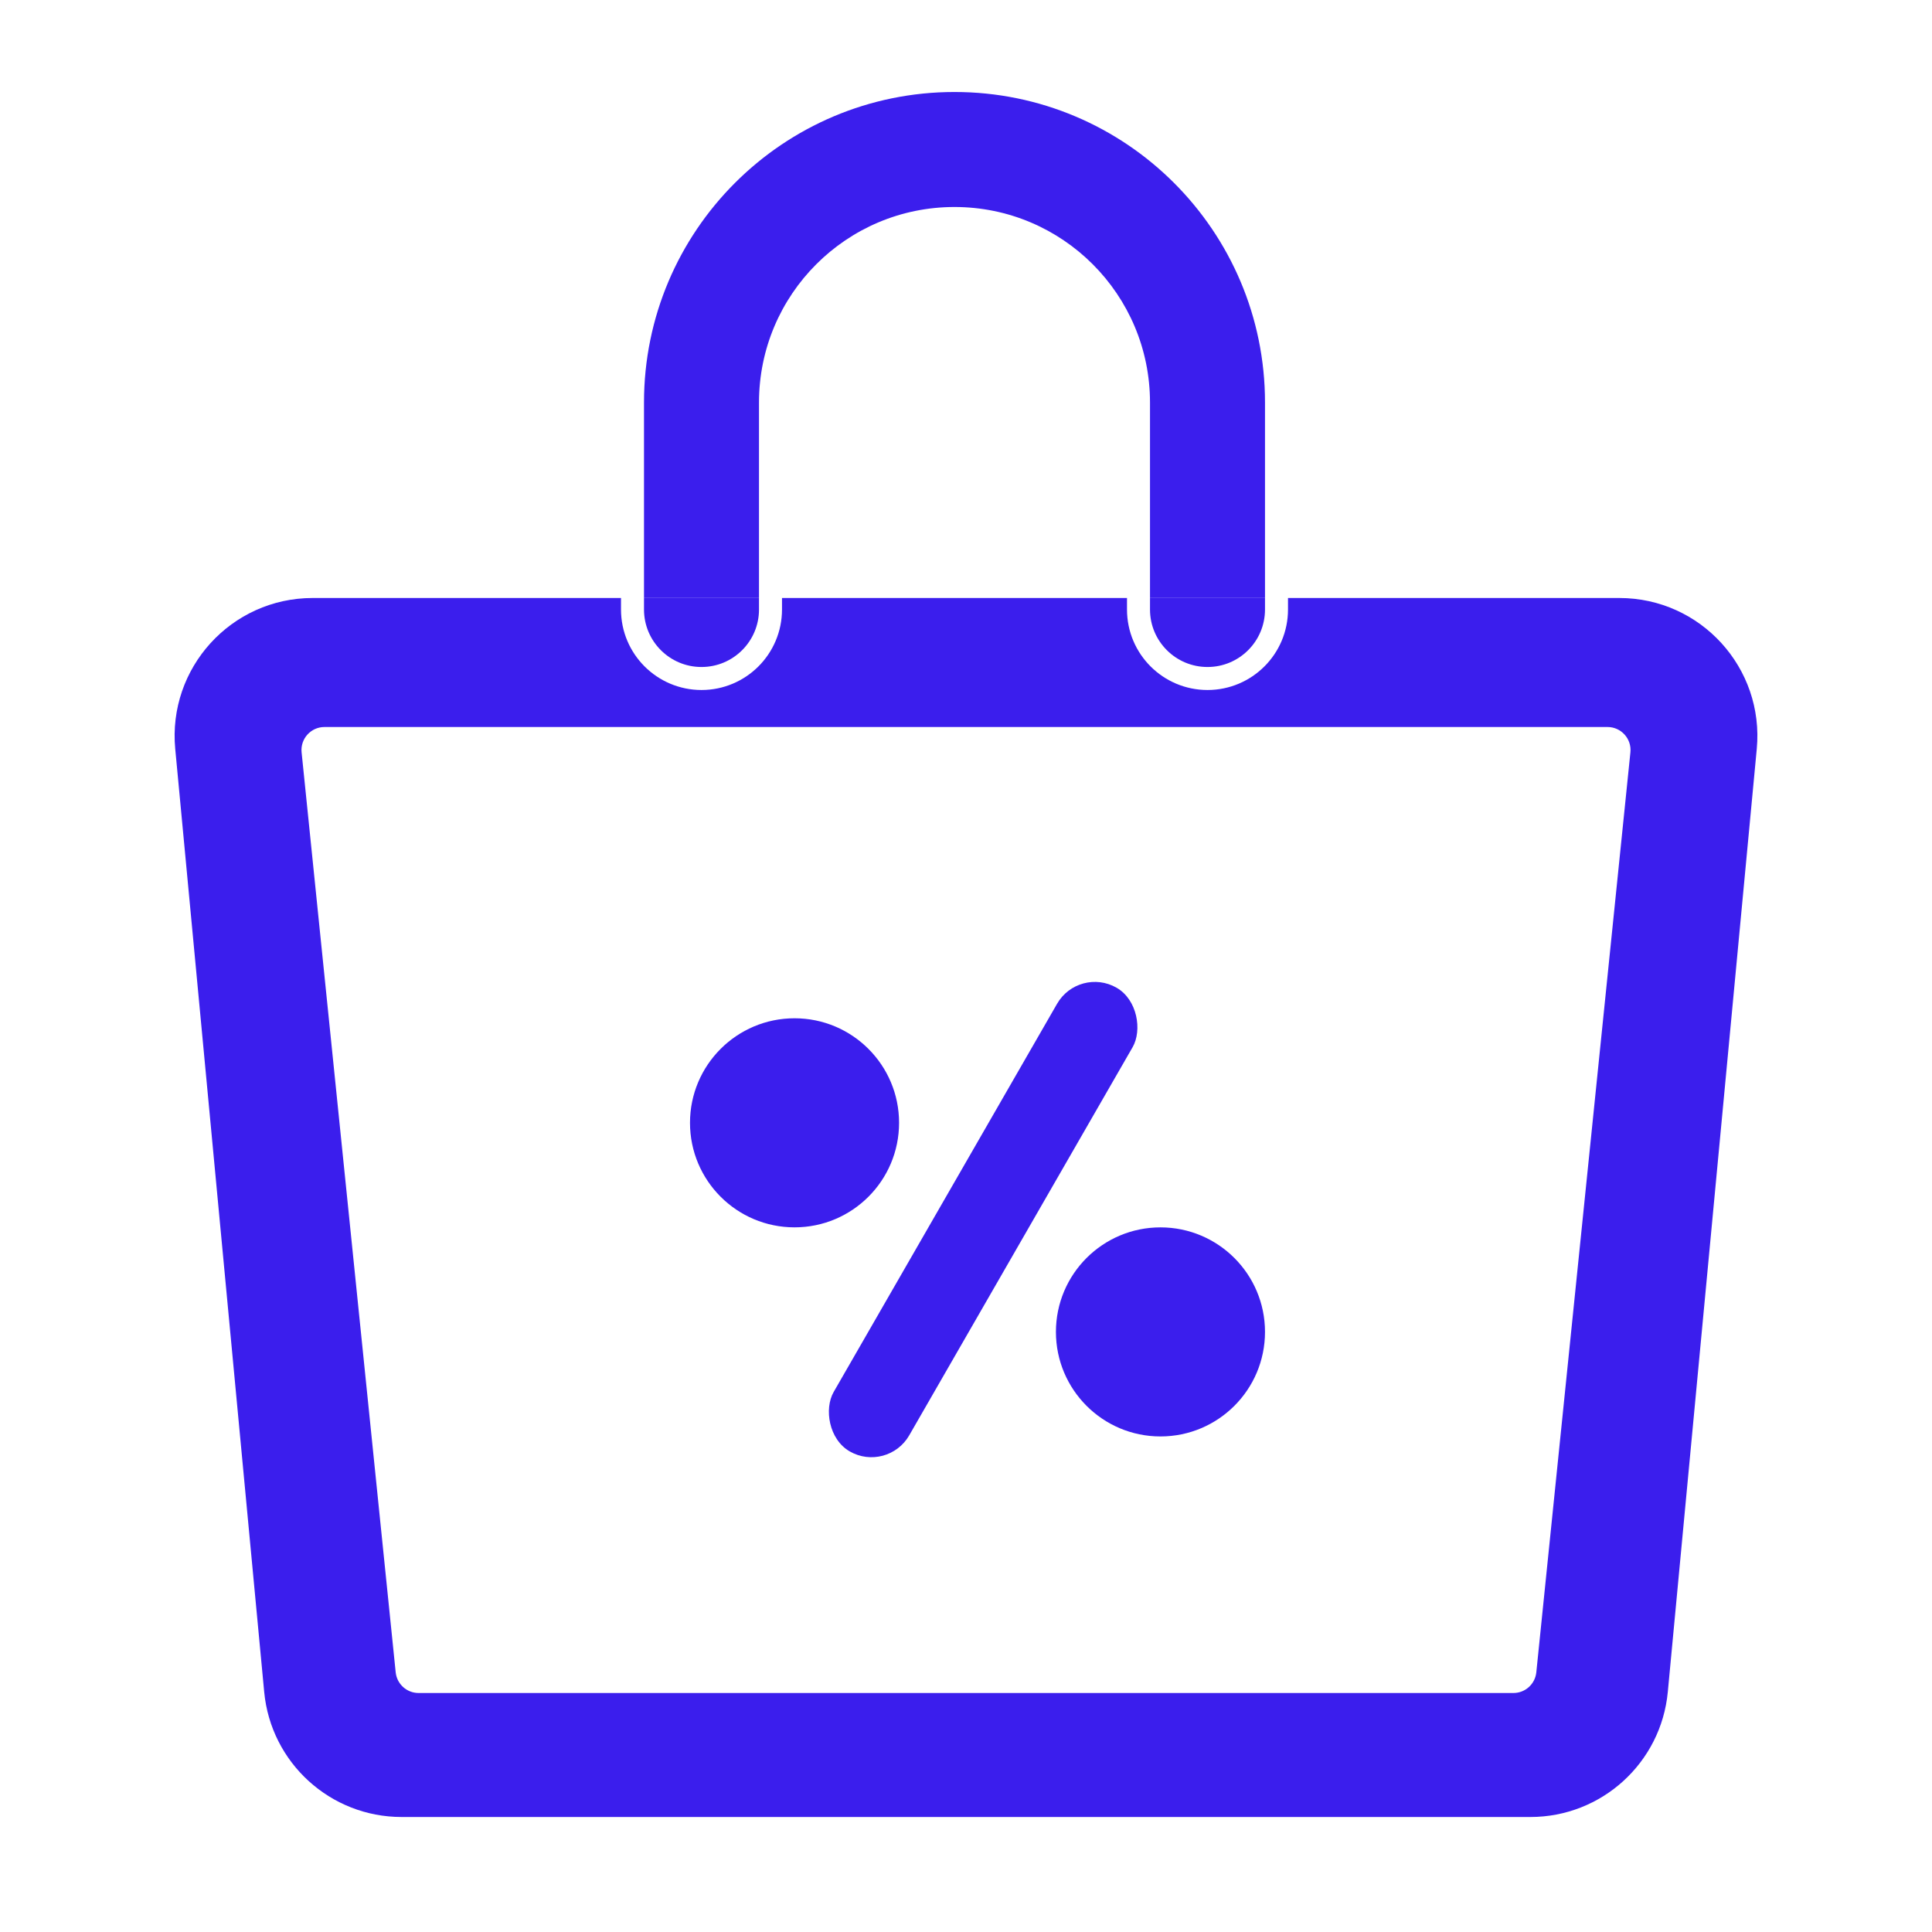
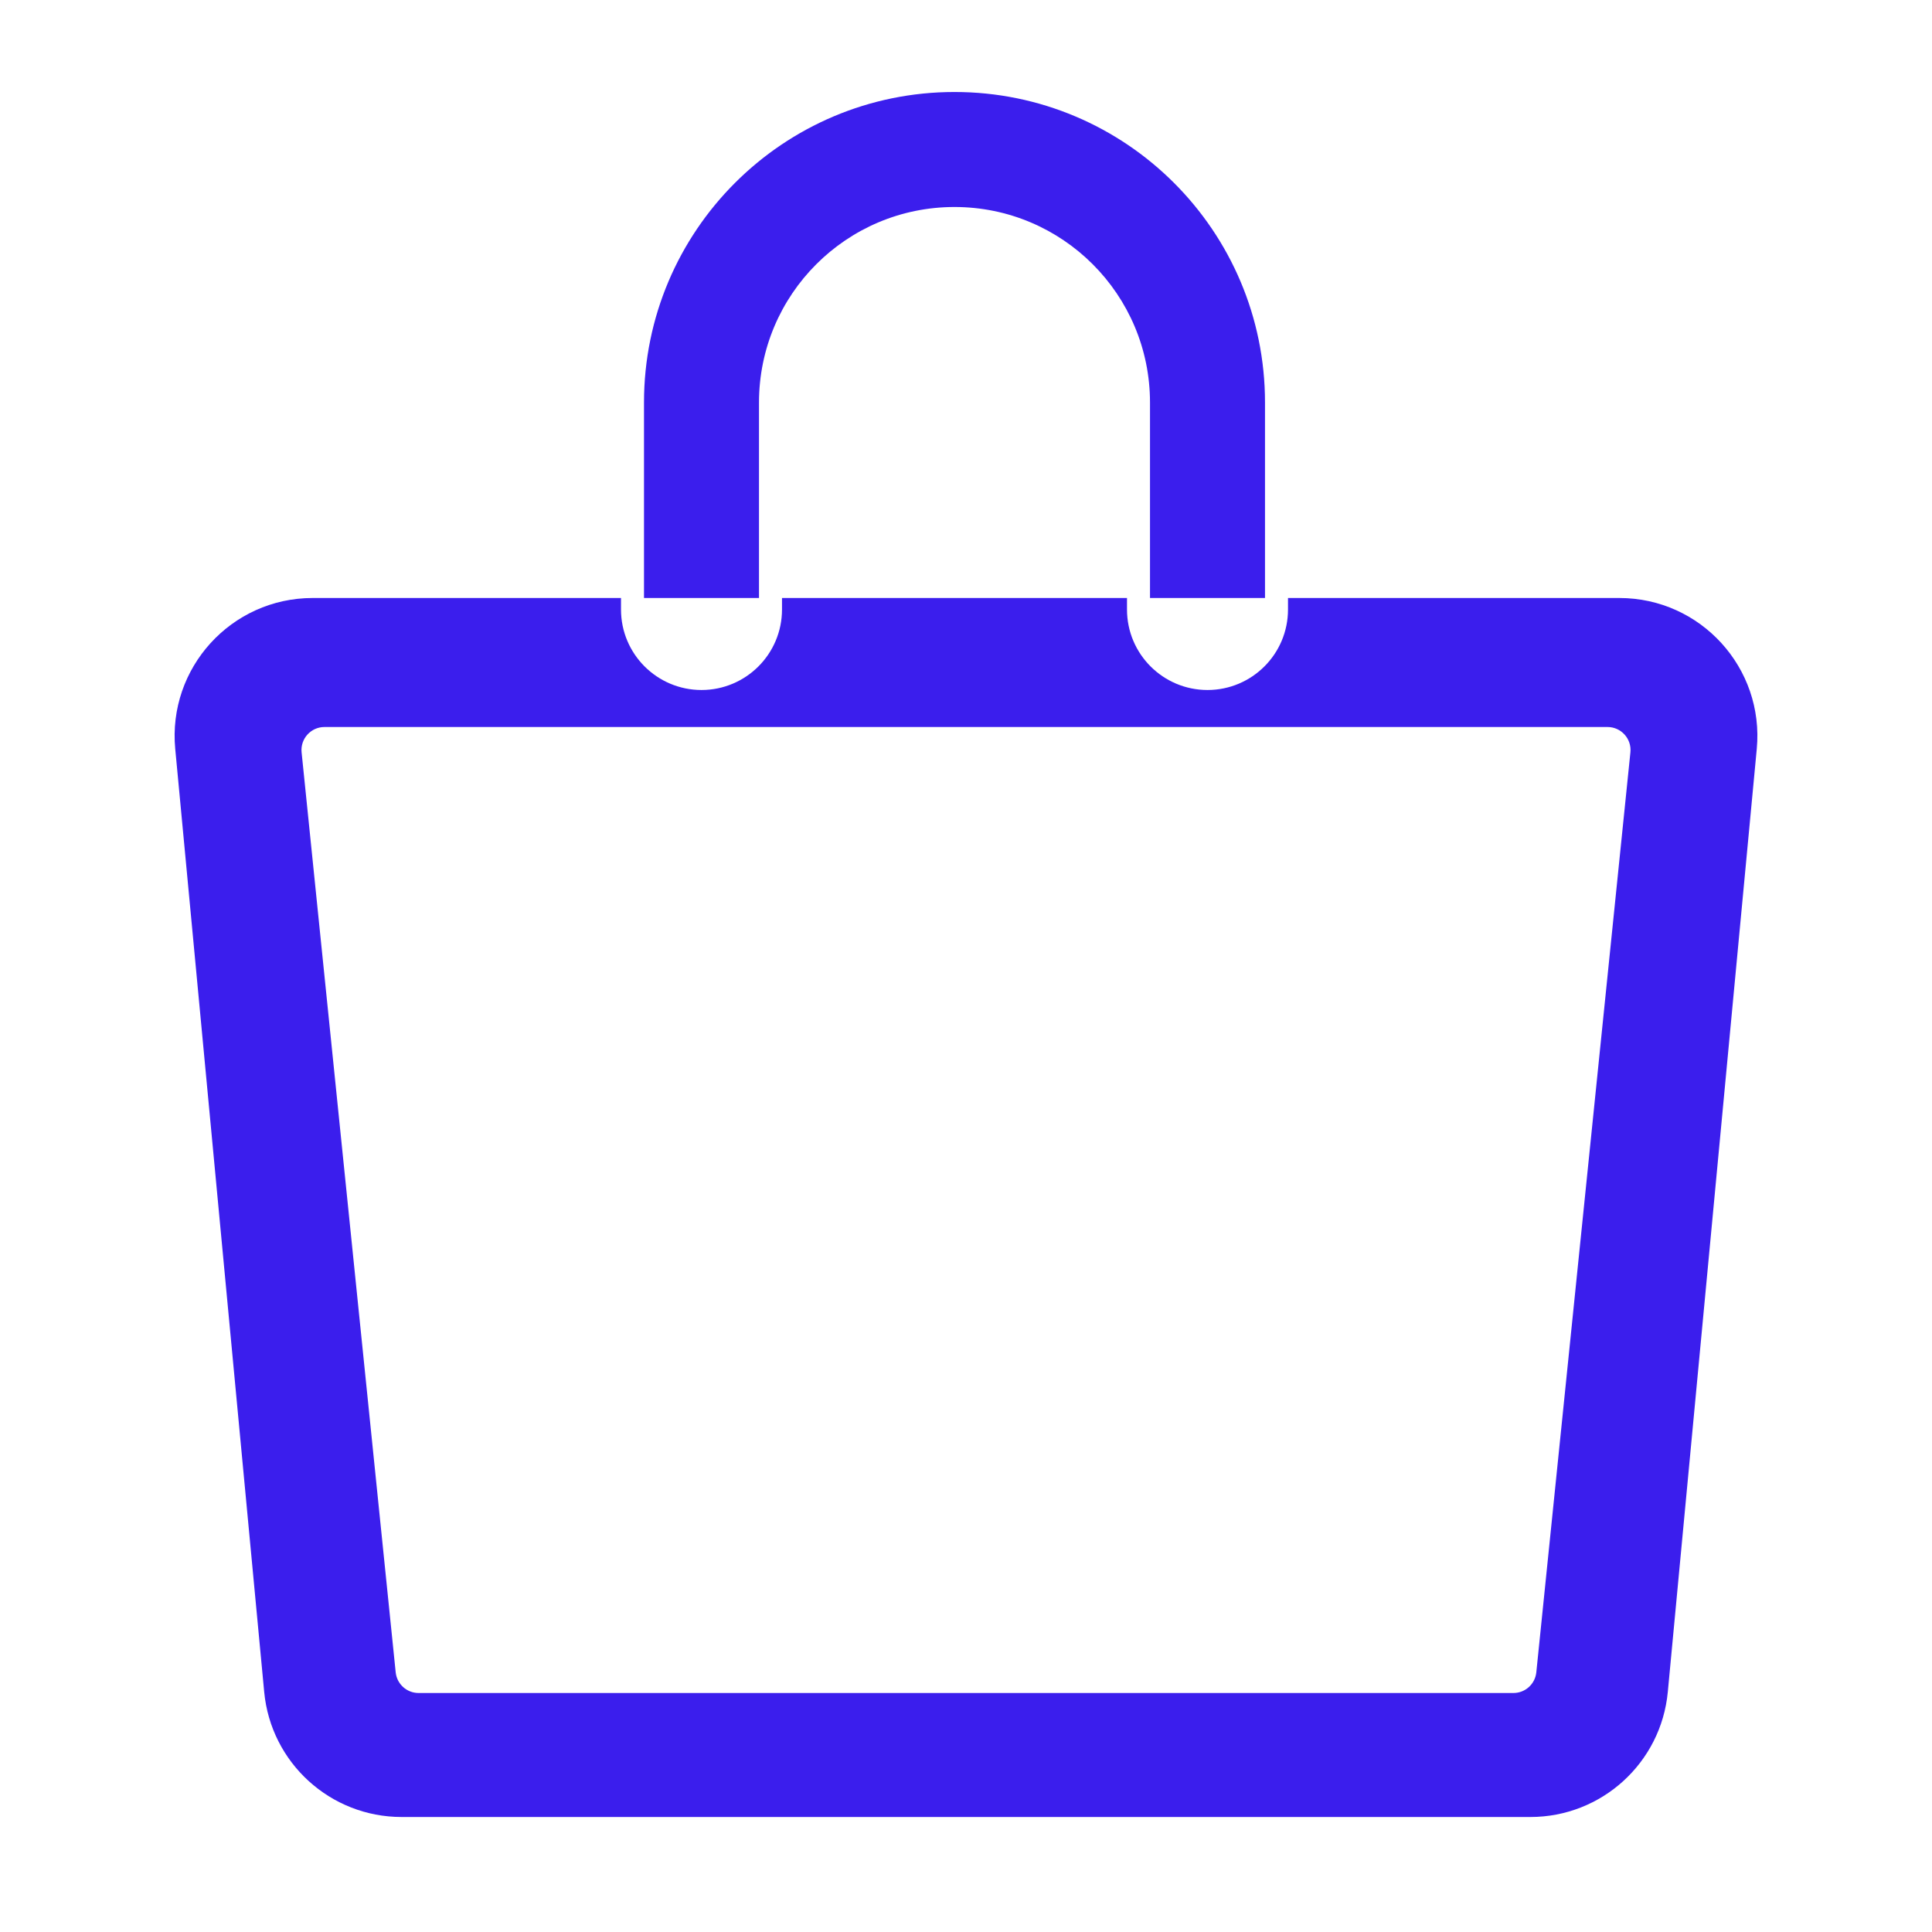
<svg xmlns="http://www.w3.org/2000/svg" width="84" height="84" viewBox="0 0 84 84" fill="none">
  <path fill-rule="evenodd" clip-rule="evenodd" d="M27 26.5V26H13.593C10.056 26 7.287 29.043 7.619 32.563L11.487 73.564C11.778 76.645 14.365 79 17.461 79H66.539C69.635 79 72.222 76.645 72.513 73.564L76.381 32.563C76.713 29.043 73.944 26 70.407 26H56V26.5C56 28.433 54.433 30 52.5 30C50.567 30 49 28.433 49 26.5V26H34V26.5C34 28.433 32.433 30 30.5 30C28.567 30 27 28.433 27 26.5ZM14.108 31.609C13.515 31.609 13.053 32.122 13.113 32.711L17.204 72.711C17.257 73.221 17.686 73.609 18.199 73.609H65.801C66.314 73.609 66.743 73.221 66.796 72.711L70.887 32.711C70.948 32.122 70.485 31.609 69.893 31.609H14.108Z" fill="#3B1EED" />
-   <rect x="46.905" y="42" width="3.788" height="23.26" rx="1.894" transform="rotate(29.921 46.905 42)" fill="#3B1EED" />
-   <circle cx="34.545" cy="48.818" r="4.545" fill="#3B1EED" />
-   <circle cx="50.455" cy="57.909" r="4.545" fill="#3B1EED" />
  <path fill-rule="evenodd" clip-rule="evenodd" d="M41.5 4C34.044 4 28 10.044 28 17.5V26H33V17.5C33 12.806 36.806 9 41.5 9C46.194 9 50 12.806 50 17.5V26H55V17.5C55 10.044 48.956 4 41.5 4Z" fill="#3B1EED" />
-   <path d="M28 26H33V26.5C33 27.881 31.881 29 30.5 29C29.119 29 28 27.881 28 26.5V26Z" fill="#3B1EED" />
-   <path d="M50 26H55V26.5C55 27.881 53.881 29 52.5 29C51.119 29 50 27.881 50 26.5V26Z" fill="#3B1EED" />
</svg>